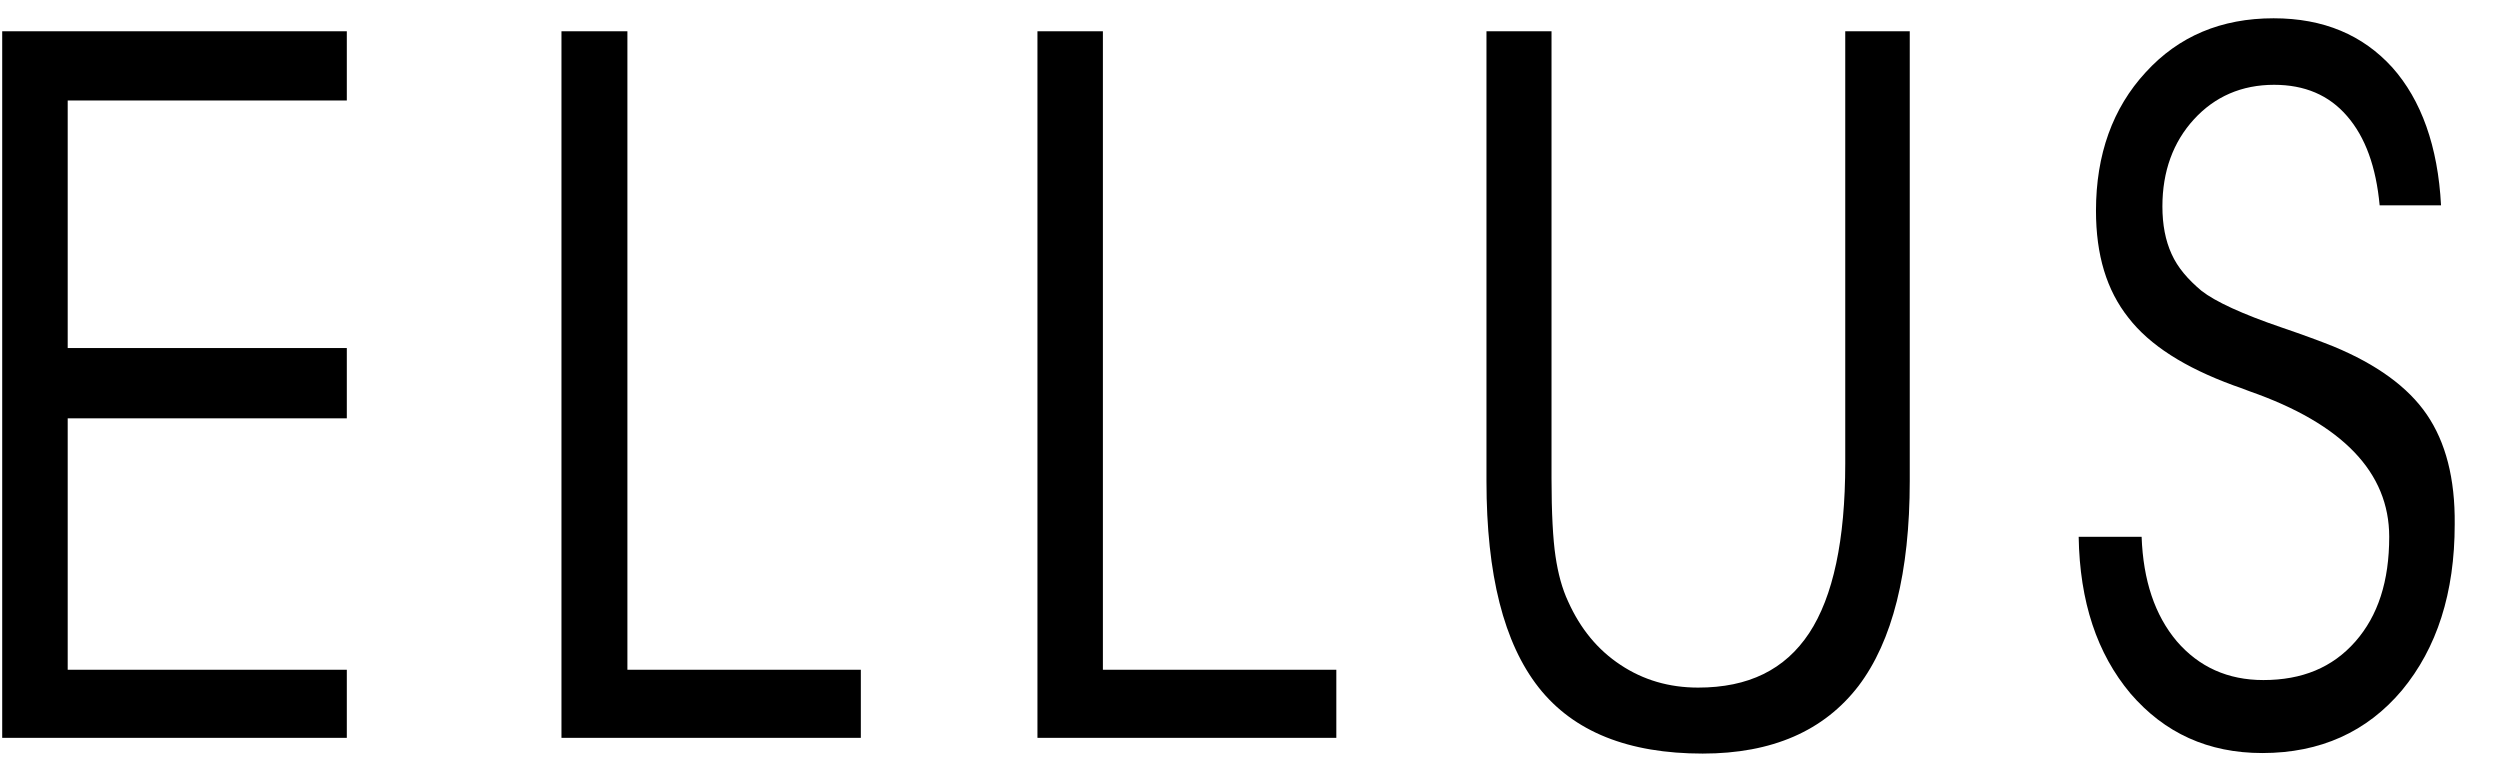
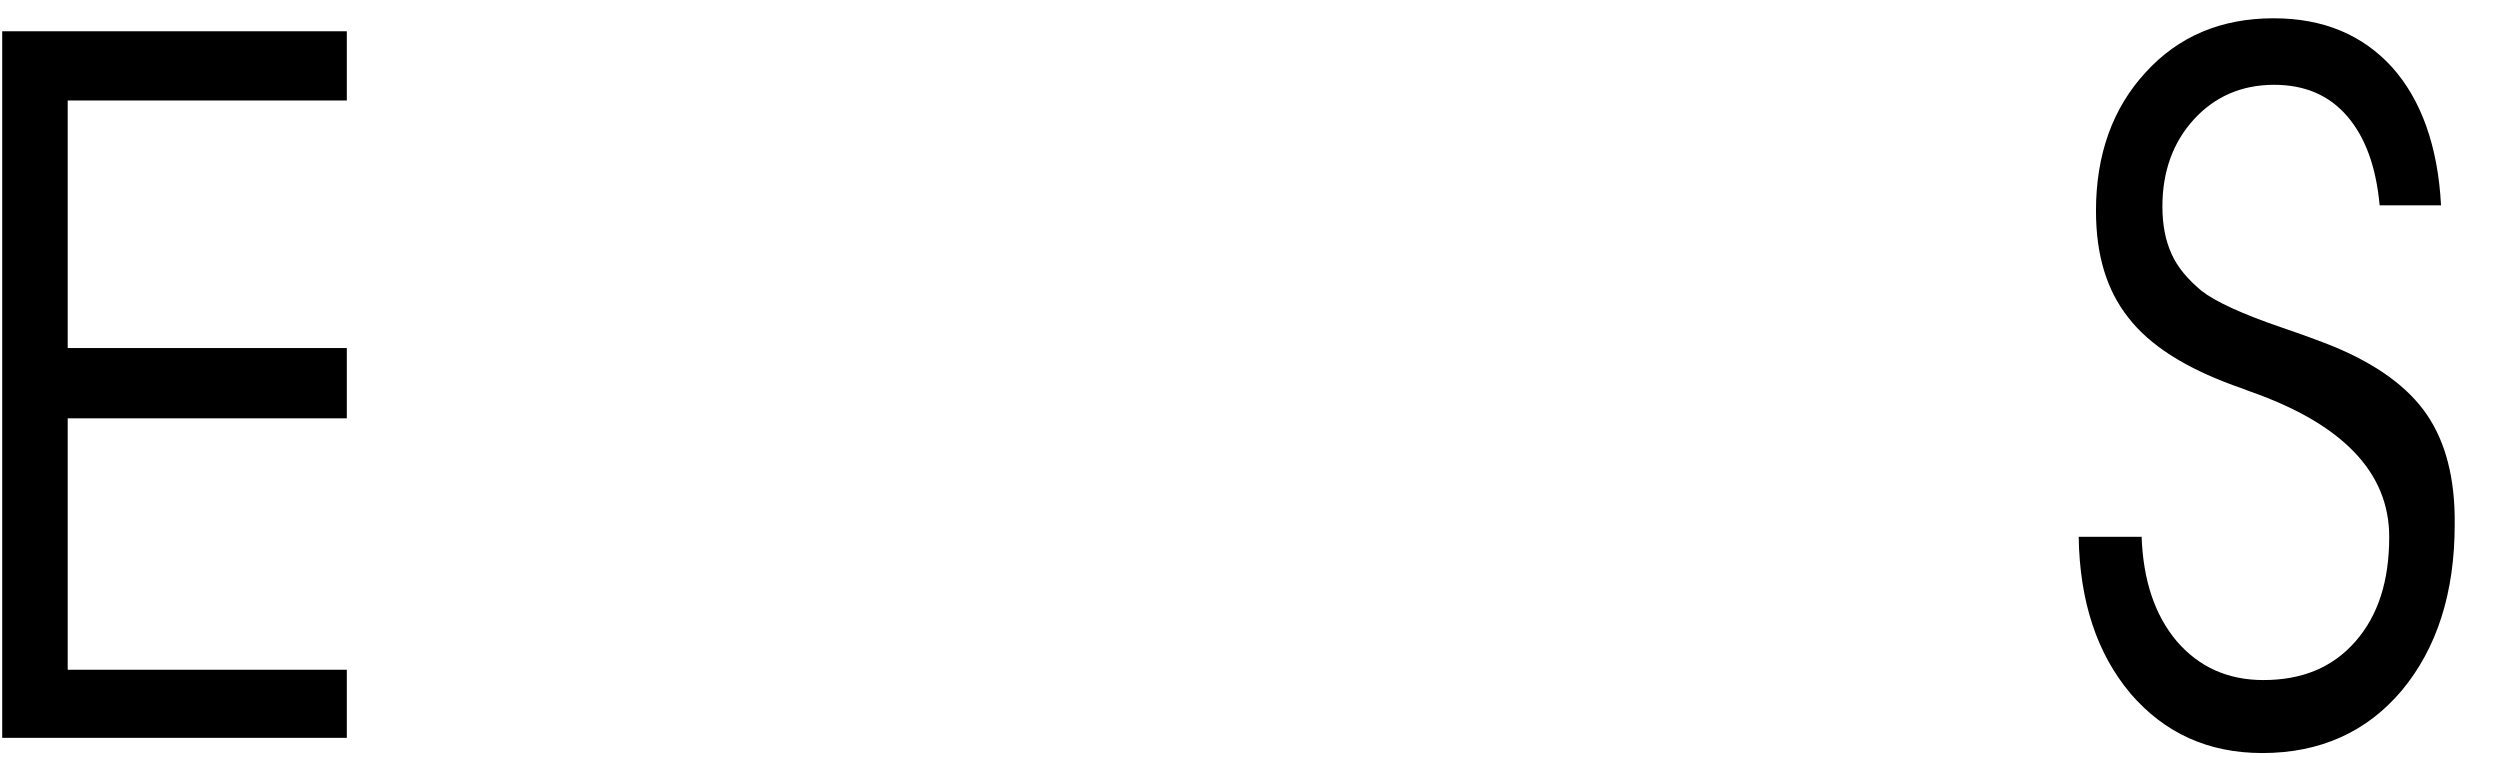
<svg xmlns="http://www.w3.org/2000/svg" width="51" height="16" viewBox="0 0 51 16" fill="none">
-   <path d="M37.643 9.46C37.643 11.017 37.395 12.174 36.908 12.914C36.413 13.663 35.667 14.027 34.642 14.027C34.051 14.027 33.524 13.873 33.059 13.564C32.592 13.256 32.24 12.826 31.991 12.273C31.867 12.009 31.784 11.7 31.732 11.346C31.681 11.006 31.651 10.466 31.651 9.759V0.638H30.324V9.814C30.324 11.722 30.678 13.122 31.391 14.027C32.105 14.931 33.224 15.373 34.735 15.373C36.153 15.373 37.21 14.909 37.913 13.994C38.607 13.079 38.959 11.678 38.959 9.814V0.638H37.643V9.46Z" fill="black" />
  <path d="M49.507 8.457C49.124 7.895 48.483 7.432 47.602 7.067C47.354 6.968 47.002 6.836 46.546 6.681C45.74 6.406 45.191 6.152 44.91 5.932C44.632 5.699 44.424 5.458 44.3 5.181C44.175 4.906 44.113 4.586 44.113 4.211C44.113 3.495 44.332 2.898 44.756 2.435C45.18 1.971 45.729 1.73 46.391 1.73C47.013 1.73 47.51 1.938 47.881 2.369C48.254 2.799 48.472 3.405 48.545 4.189H49.797C49.735 2.988 49.394 2.039 48.803 1.376C48.202 0.715 47.405 0.373 46.381 0.373C45.315 0.373 44.445 0.737 43.772 1.475C43.099 2.204 42.758 3.152 42.758 4.299C42.758 5.203 42.975 5.921 43.421 6.483C43.856 7.045 44.57 7.497 45.564 7.862C45.635 7.884 45.748 7.928 45.894 7.983C47.789 8.646 48.74 9.638 48.74 10.951C48.74 11.855 48.513 12.56 48.048 13.089C47.581 13.619 46.961 13.873 46.173 13.873C45.449 13.873 44.859 13.608 44.404 13.079C43.959 12.549 43.721 11.842 43.689 10.951H42.405C42.426 12.273 42.778 13.333 43.462 14.148C44.156 14.954 45.045 15.362 46.153 15.362C47.332 15.362 48.286 14.931 49 14.082C49.713 13.221 50.076 12.097 50.076 10.696C50.086 9.759 49.891 9.019 49.507 8.457Z" fill="black" />
  <path d="M0.045 15.052H7.075V13.663H1.381V8.534H7.075V7.1H1.381V2.05H7.075V0.638H0.045V15.052Z" fill="black" />
-   <path d="M12.799 0.638H11.454V15.052H17.561V13.663H12.799V0.638Z" fill="black" />
-   <path d="M22.499 0.638H21.164V15.052H27.261V13.663H22.499V0.638Z" fill="black" />
</svg>